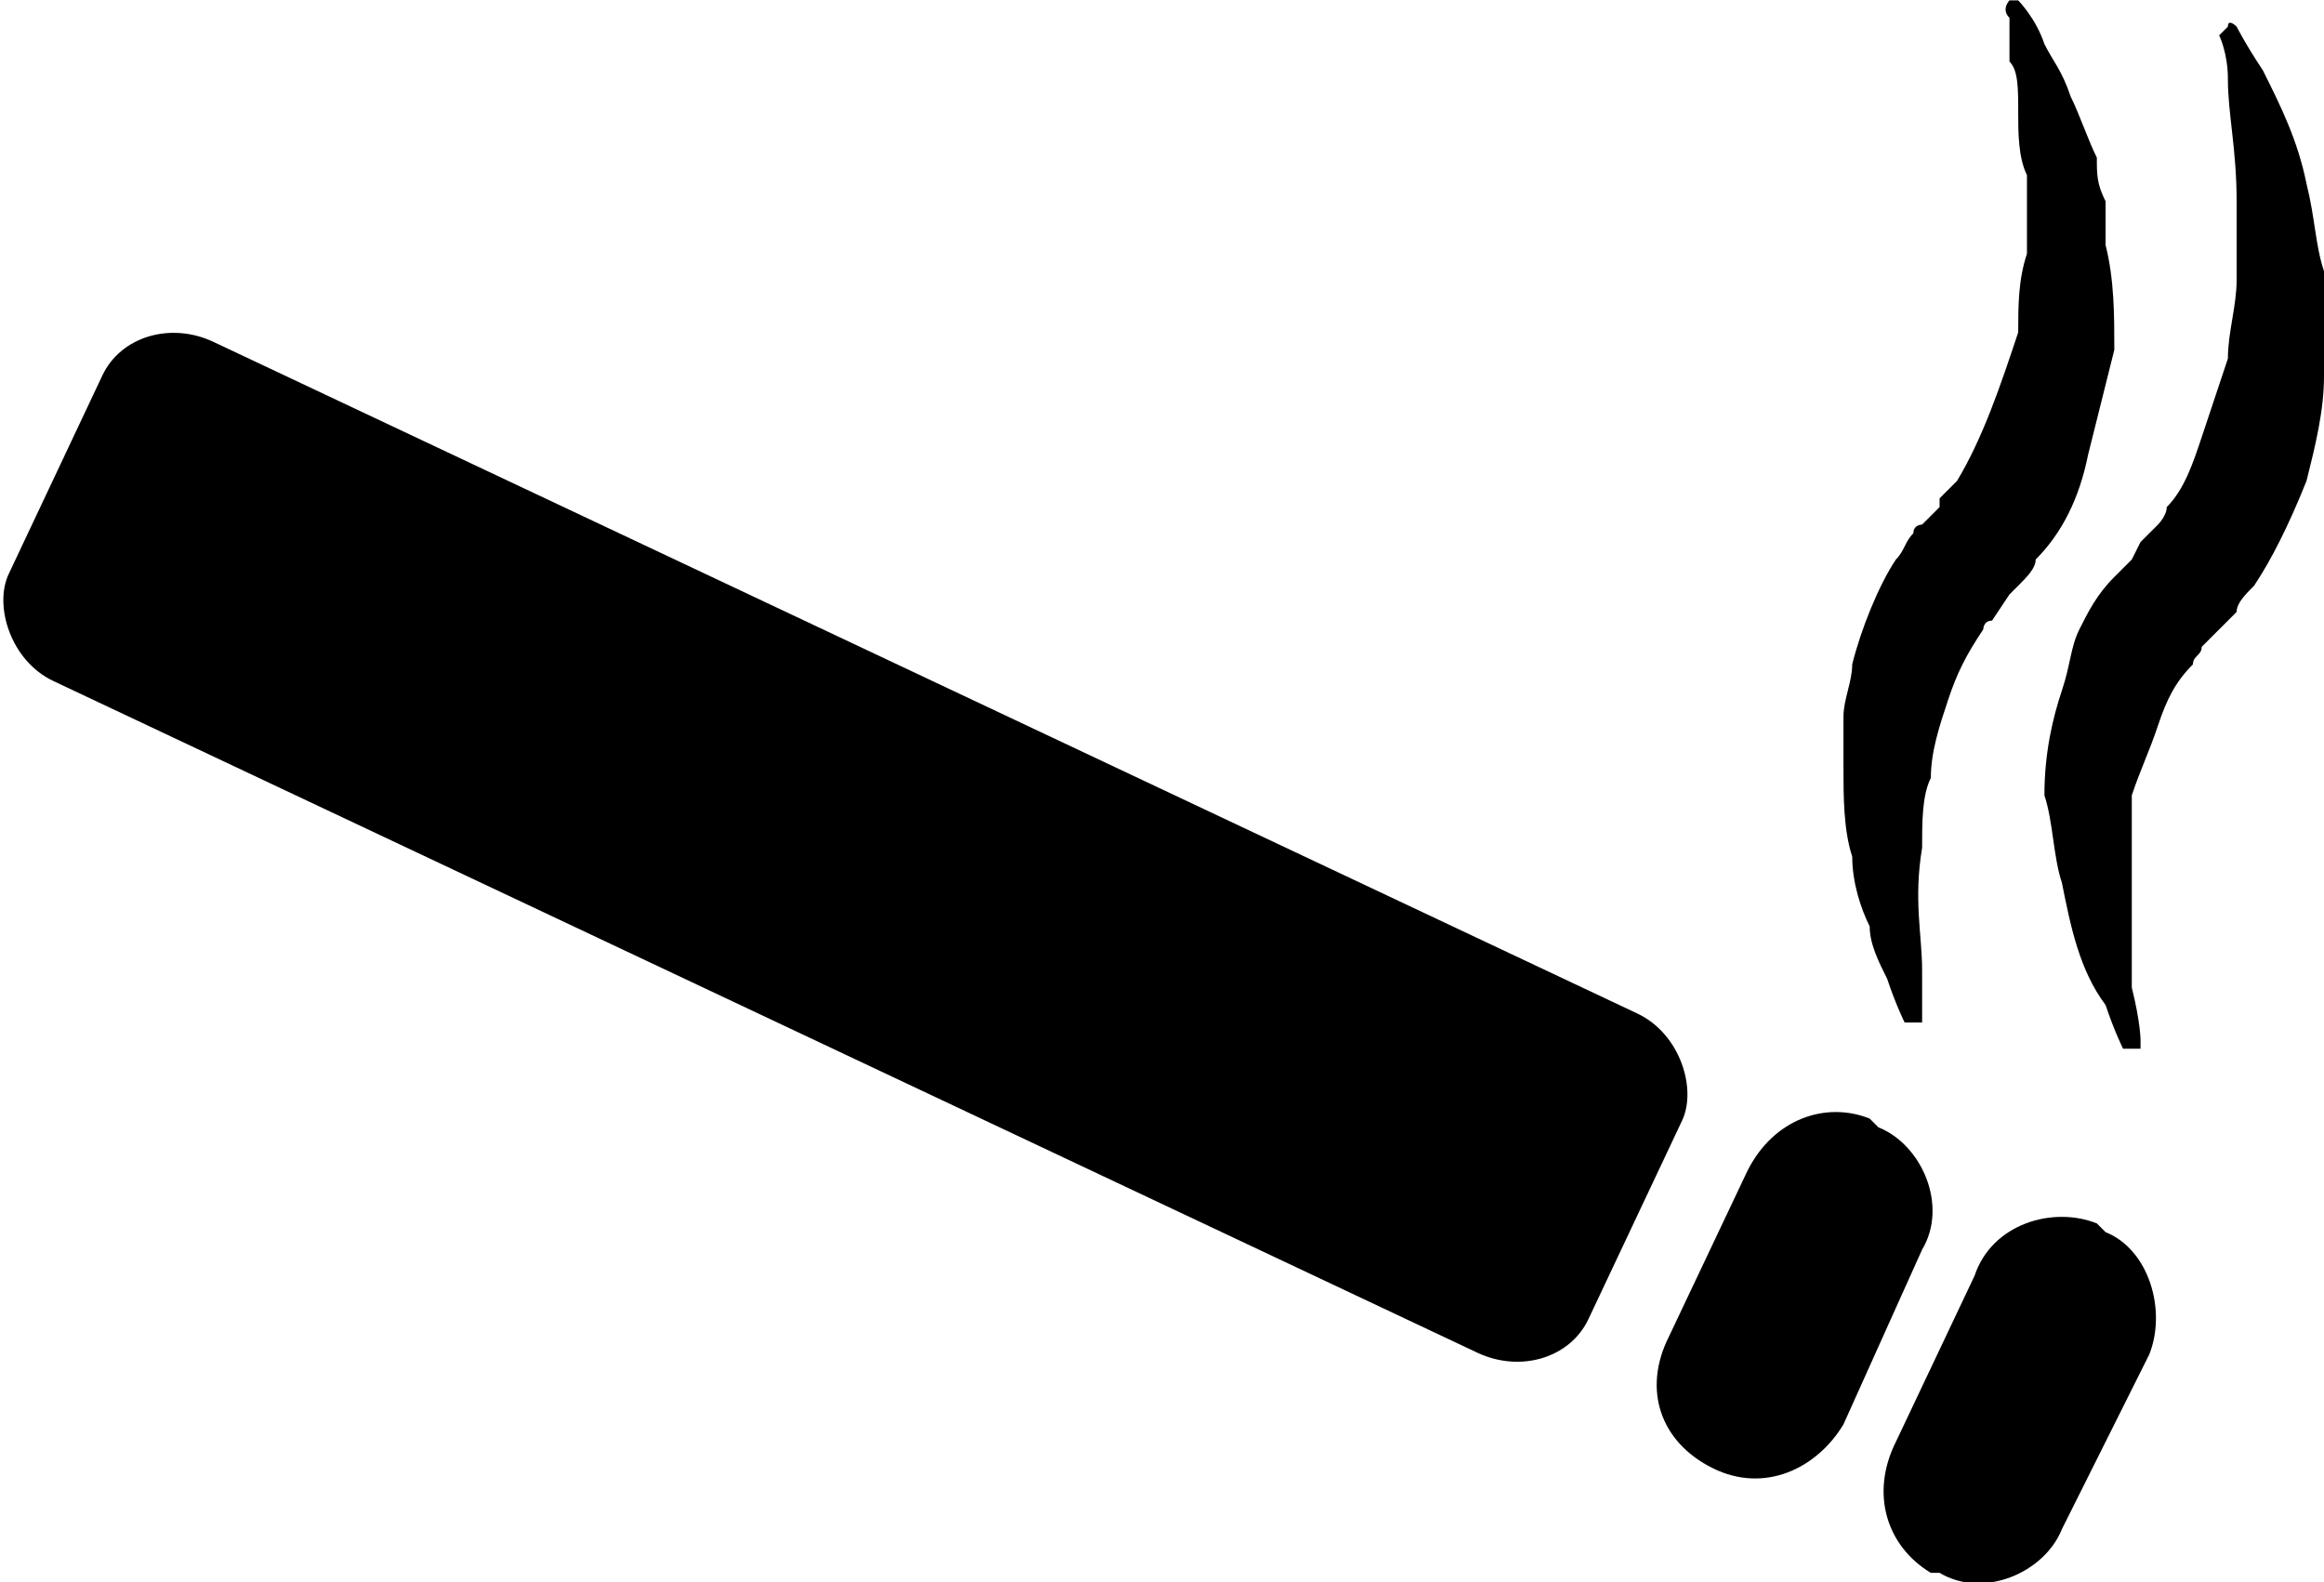
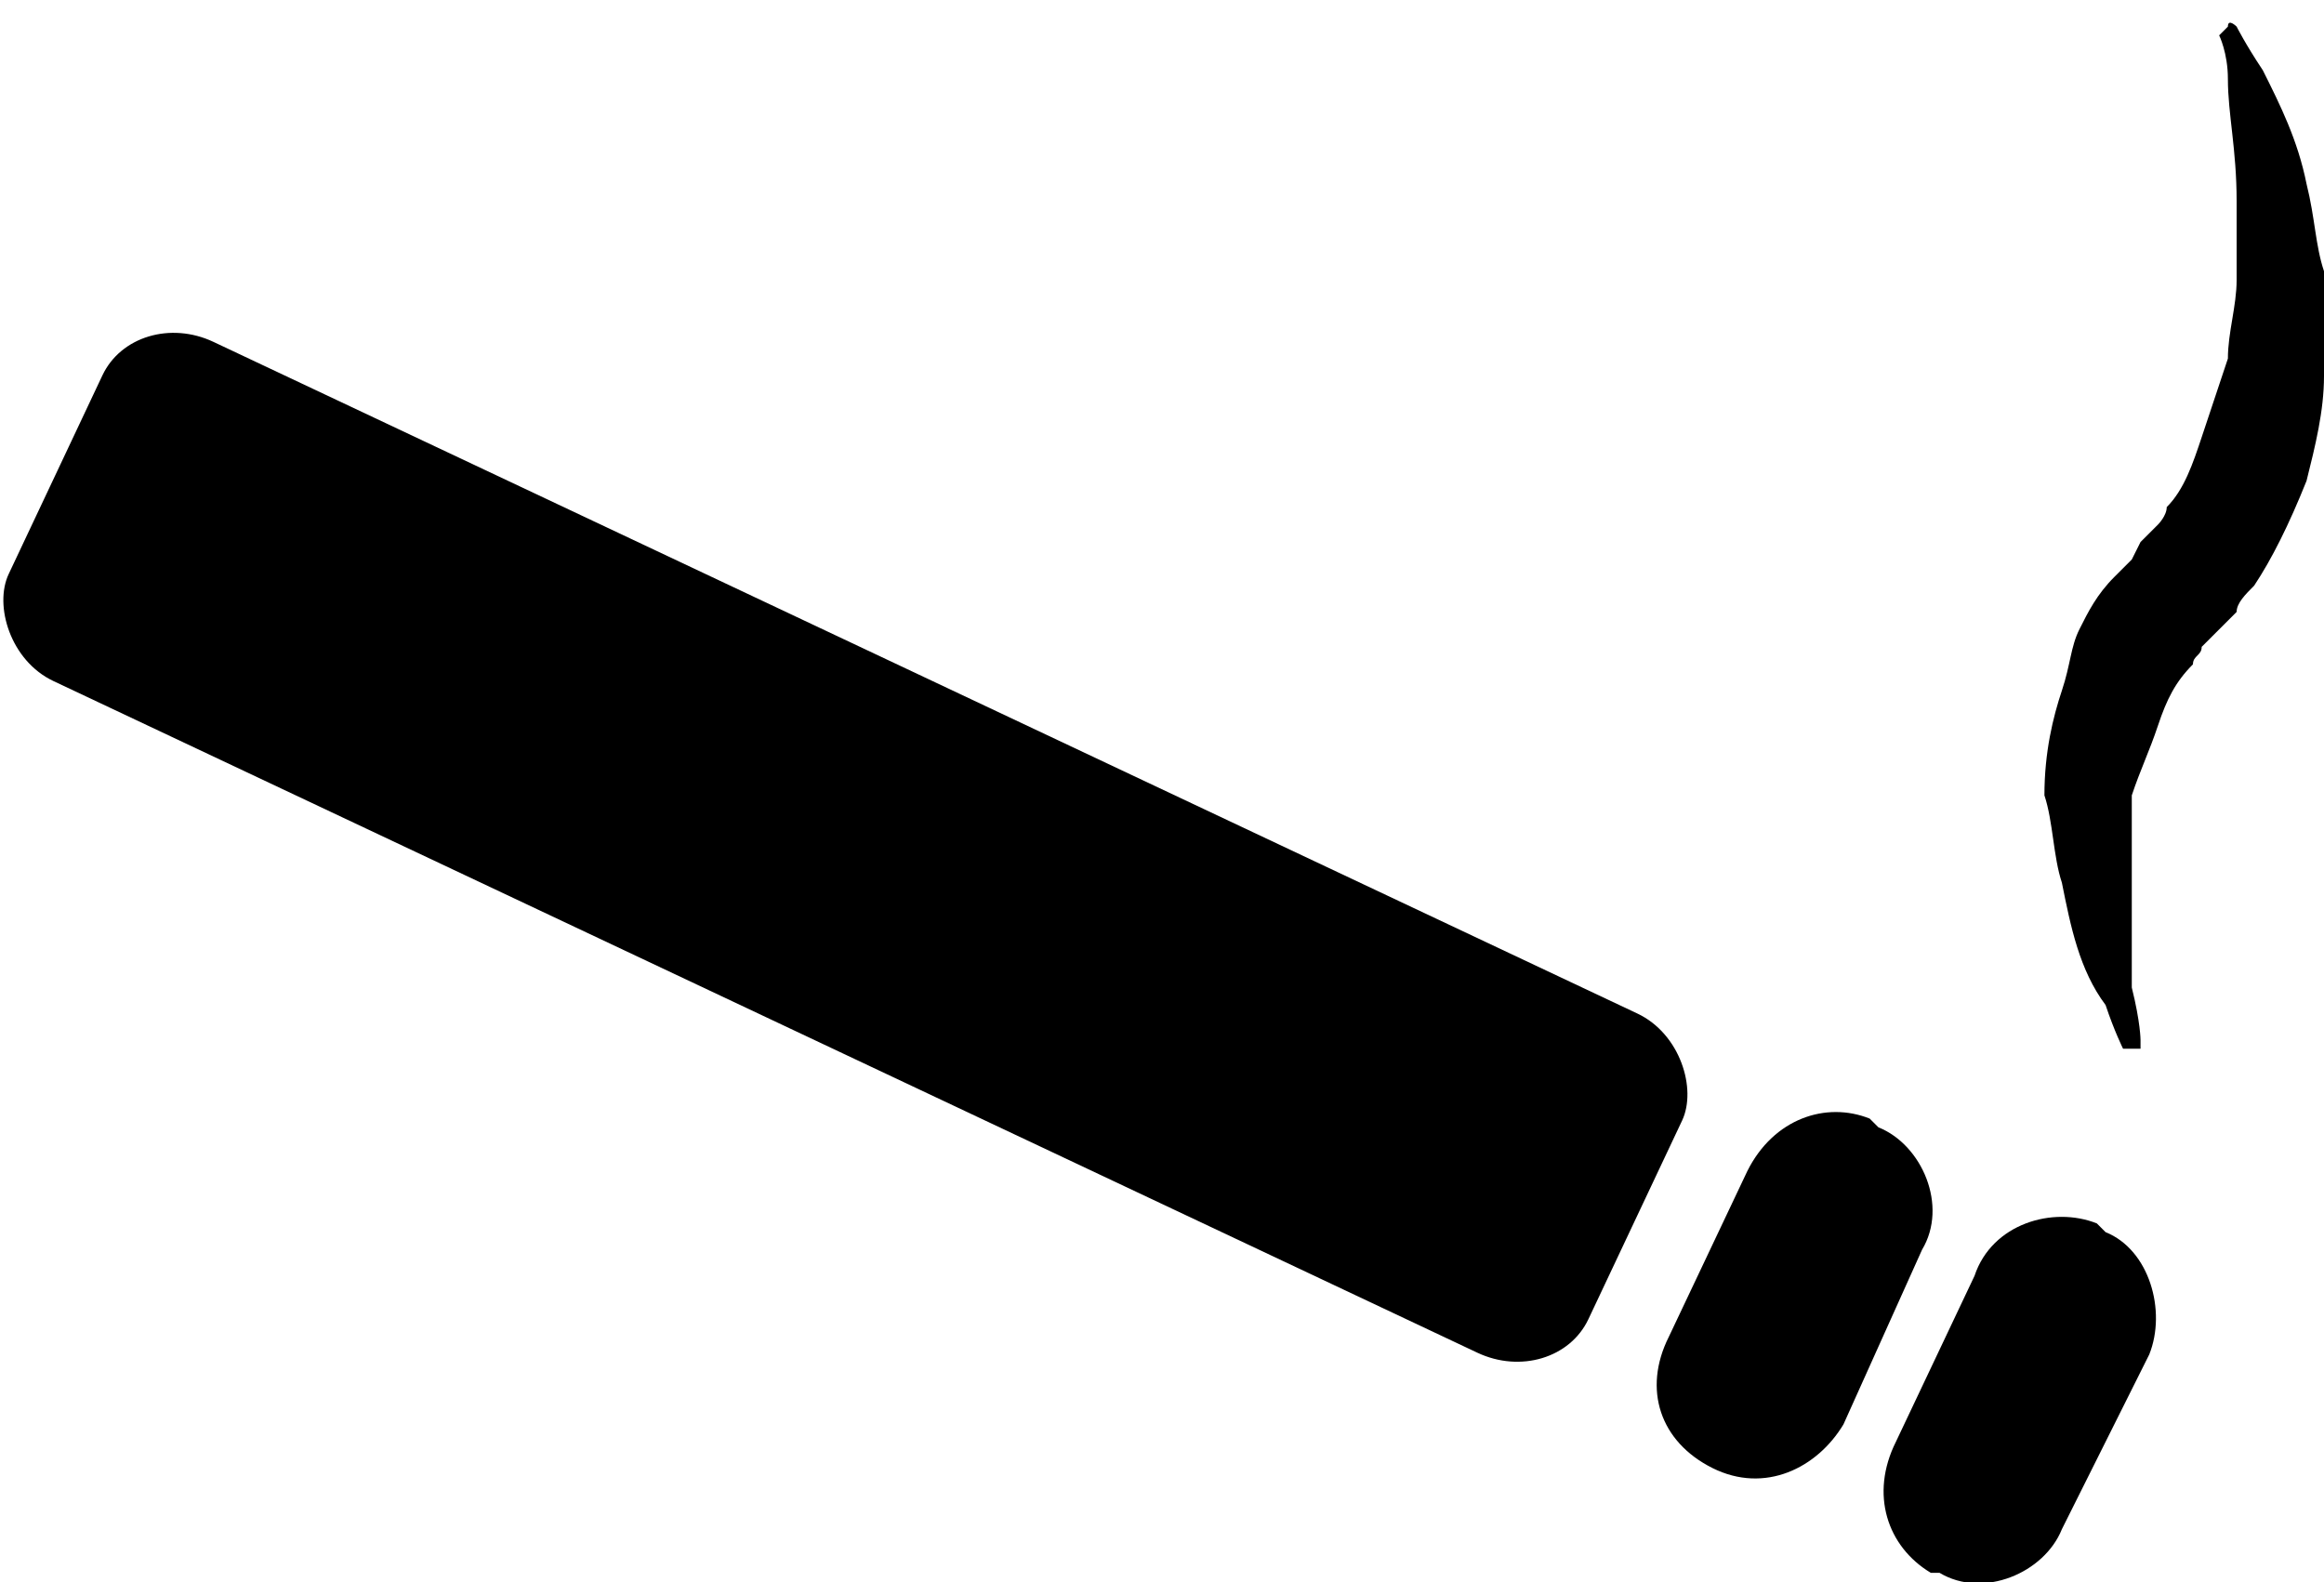
<svg xmlns="http://www.w3.org/2000/svg" xml:space="preserve" width="6.773mm" height="4.611mm" version="1.1" style="shape-rendering:geometricPrecision; text-rendering:geometricPrecision; image-rendering:optimizeQuality; fill-rule:evenodd; clip-rule:evenodd" viewBox="0 0 266 181">
  <g id="Camada_x0020_1">
    <g id="_1978998981472">
      <g fill="currentColor">
        <path class="fil0" d="M243 120c0,0 1,0 1,0 0,0 0,0 1,0 0,0 0,-1 0,-1 0,0 0,-2 -1,-6 0,-1 0,-3 0,-6 0,-2 0,-5 0,-7 0,-1 0,-3 0,-4 0,-1 0,-3 0,-5 1,-3 2,-5 3,-8 1,-3 2,-5 4,-7 0,-1 1,-1 1,-2l2 -2 1 -1 1 -1c0,-1 1,-2 2,-3 2,-3 4,-7 6,-12 1,-4 2,-8 2,-12 0,-4 0,-8 0,-12 -1,-3 -1,-6 -2,-10 -1,-5 -3,-9 -5,-13 -2,-3 -3,-5 -3,-5 0,0 -1,-1 -1,0 0,0 -1,1 -1,1 0,0 1,2 1,5 0,4 1,8 1,14 0,3 0,6 0,9 0,3 -1,6 -1,9 -1,3 -2,6 -3,9 -1,3 -2,6 -4,8 0,1 -1,2 -1,2l-2 2 -1 2c-1,1 -2,2 -2,2 -2,2 -3,4 -4,6 -1,2 -1,4 -2,7 -1,3 -2,7 -2,12 1,3 1,7 2,10 1,5 2,10 5,14 1,3 2,5 2,5z" />
-         <path class="fil0" d="M242 40c0,-4 0,-8 -1,-12 0,-2 0,-3 0,-5 -1,-2 -1,-3 -1,-5 -1,-2 -2,-5 -3,-7 -1,-3 -2,-4 -3,-6 -1,-3 -3,-5 -3,-5 0,0 0,0 -1,0 0,0 -1,1 0,2 0,0 0,1 0,5 1,1 1,3 1,6 0,2 0,5 1,7 0,1 0,3 0,4 0,2 0,4 0,5 -1,3 -1,6 -1,9 -2,6 -4,12 -7,17 -1,1 -1,1 -2,2l0 1 -2 2c0,0 -1,0 -1,1l0 0c-1,1 -1,2 -2,3 -2,3 -4,8 -5,12 0,2 -1,4 -1,6 0,2 0,4 0,6 0,3 0,7 1,10 0,3 1,6 2,8 0,2 1,4 2,6 1,3 2,5 2,5 0,0 1,0 1,0 0,0 0,0 1,0 0,0 0,0 0,-1 0,0 0,-2 0,-5 0,-4 -1,-8 0,-14 0,-3 0,-6 1,-8 0,-3 1,-6 2,-9 1,-3 2,-5 4,-8 0,0 0,-1 1,-1l2 -3 1 -1c1,-1 2,-2 2,-3 3,-3 5,-7 6,-12 1,-4 2,-8 3,-12z" />
        <path class="fil0" d="M241 141l-1 -1c-5,-2 -12,0 -14,6l-9 19c-3,6 -1,12 4,15l1 0c5,3 12,0 14,-5l10 -20c2,-5 0,-12 -5,-14z" />
        <path class="fil0" d="M215 129l-1 -1c-5,-2 -11,0 -14,6l-9 19c-3,6 -1,12 5,15l0 0c6,3 12,0 15,-5l9 -20c3,-5 0,-12 -5,-14z" />
        <rect class="fil1" transform="matrix(1.274 0.601 -0.542 1.149 15.514 34.884)" width="141.924" height="33.791" rx="7" ry="7" />
      </g>
    </g>
  </g>
</svg>